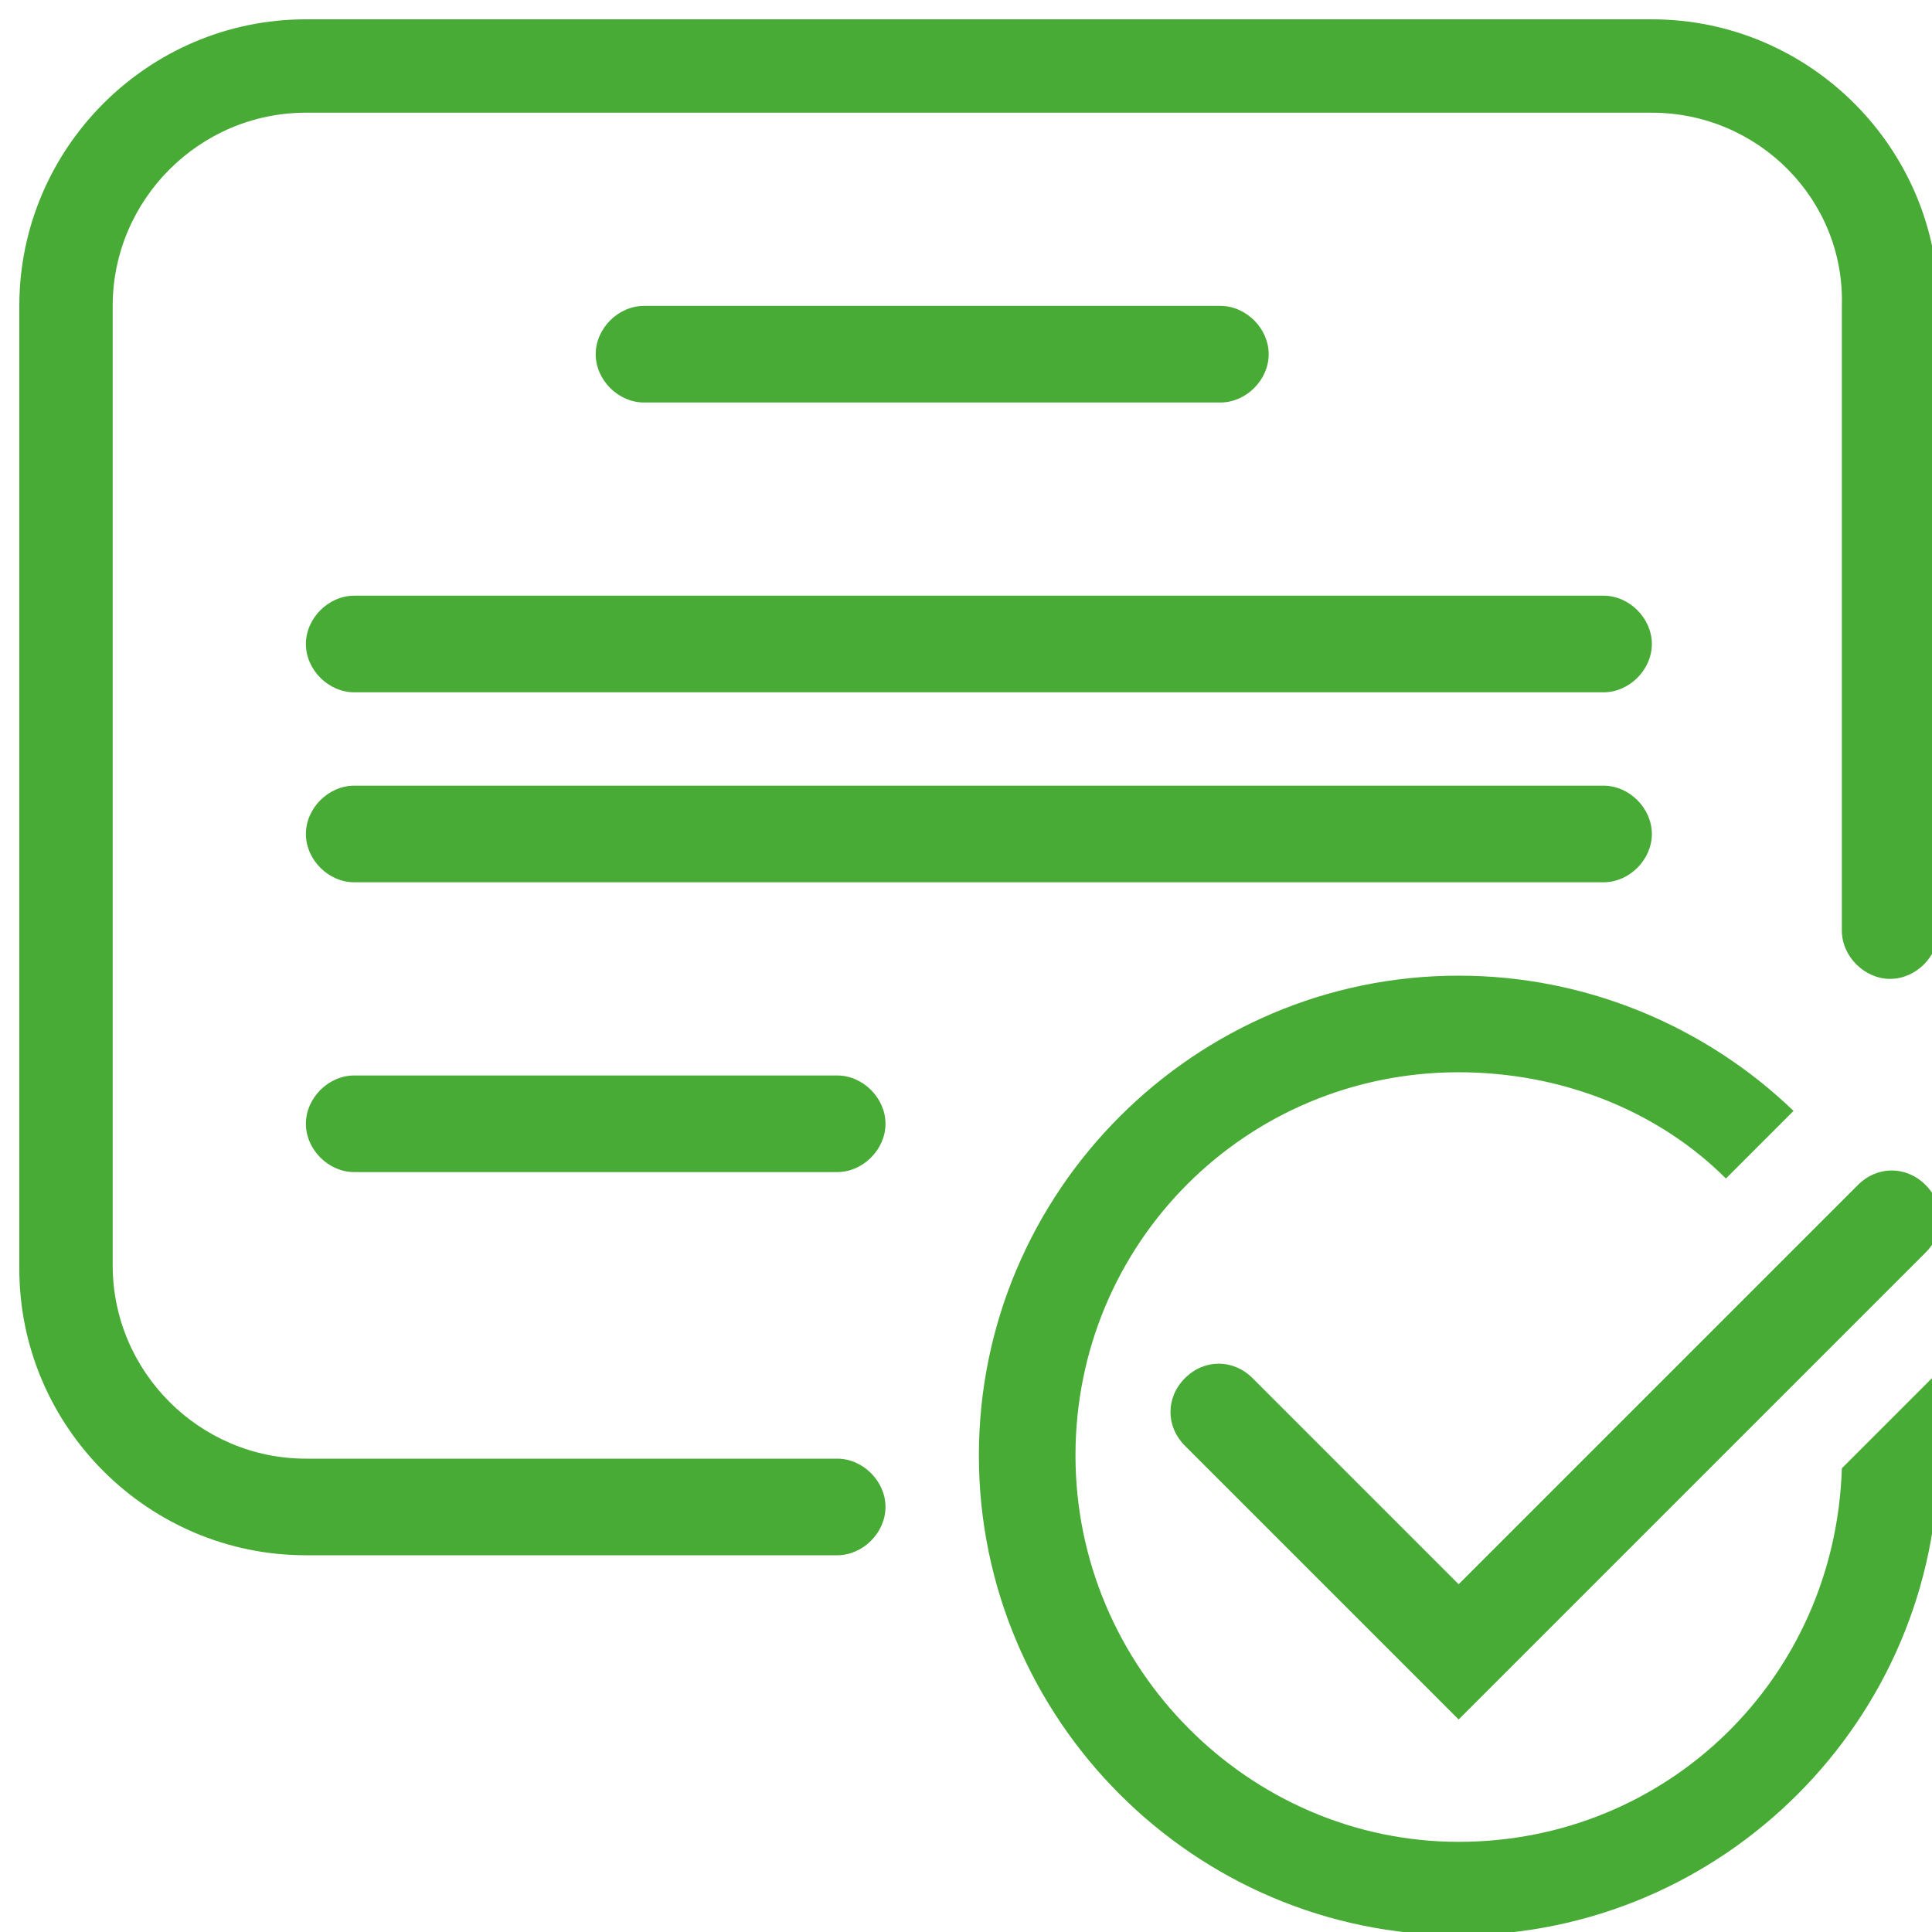
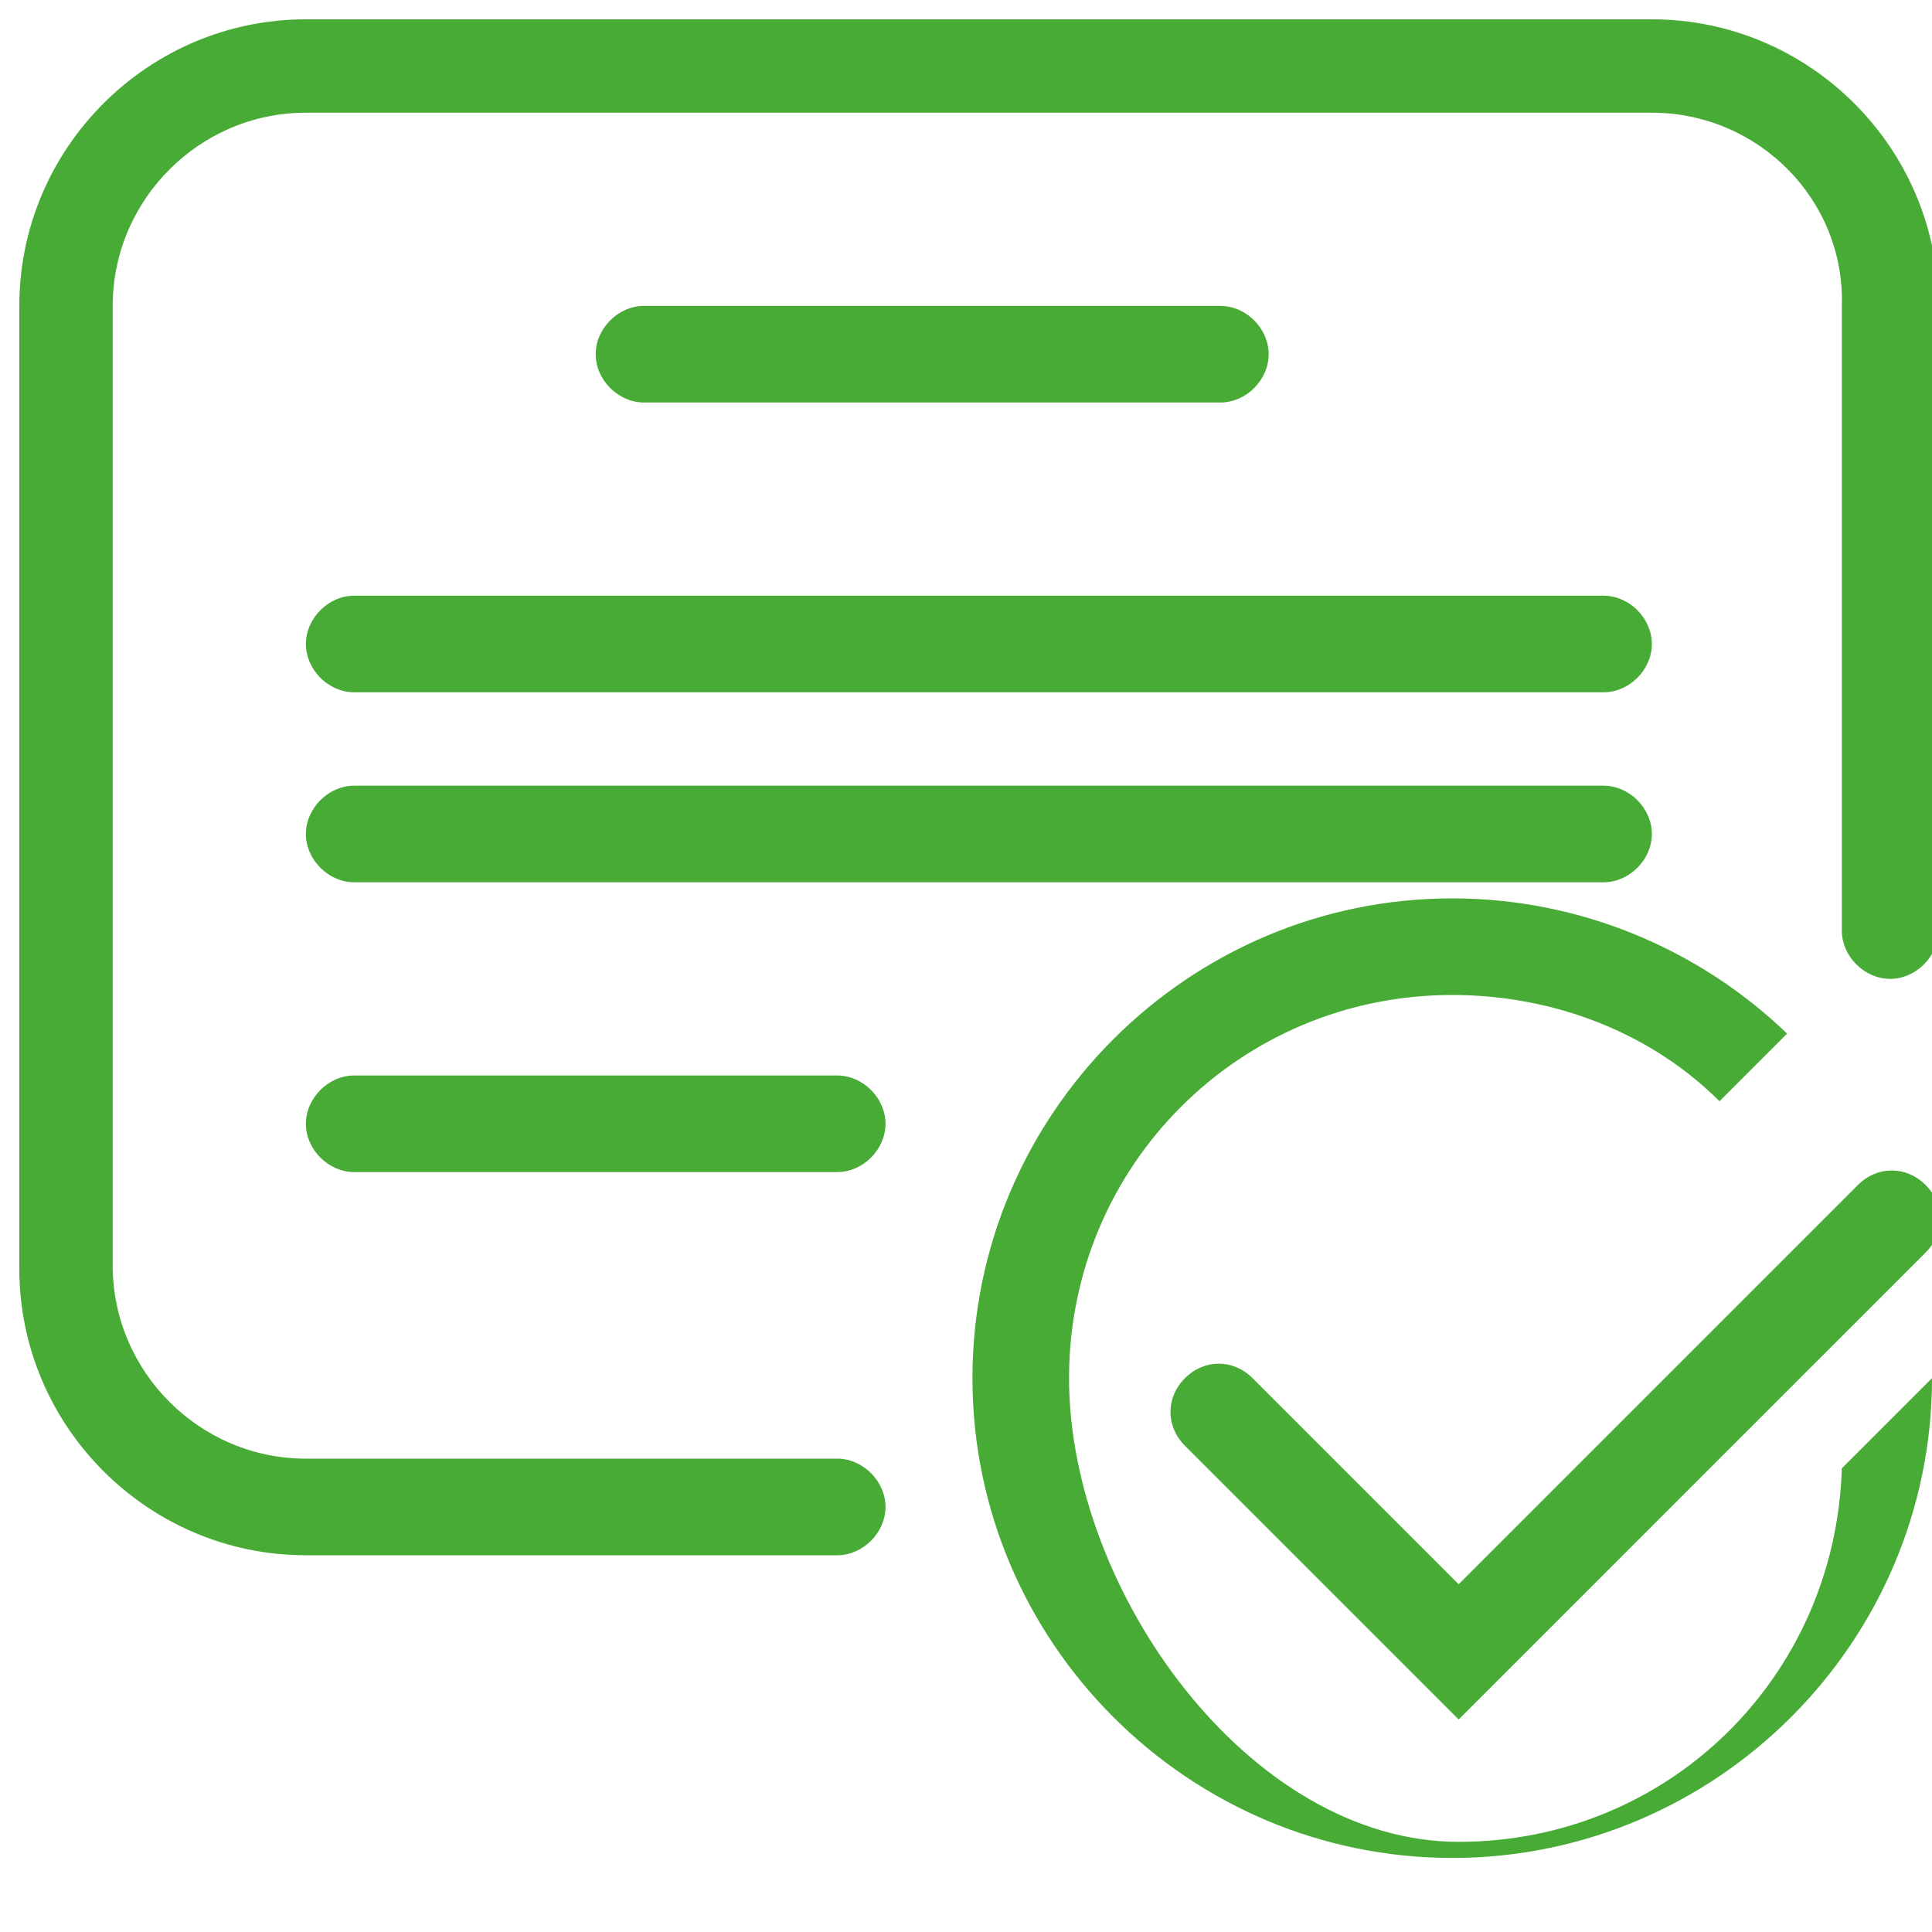
<svg xmlns="http://www.w3.org/2000/svg" version="1.1" x="0px" y="0px" viewBox="0 0 60 60" style="enable-background:new 0 0 60 60;" xml:space="preserve">
  <style type="text/css">
	.st0{fill-rule:evenodd;clip-rule:evenodd;fill:#47AB35;}
</style>
  <g id="Lag_1">
    <g id="ëÎÓÈ_1">
	</g>
  </g>
  <g id="Isolationstilstand">
-     <path class="st0" d="M51.3,3.5H9.5c-3.3,0-6,2.7-6,6v29.8c0,3.3,2.7,6,6,6H26c0.8,0,1.5,0.7,1.5,1.5s-0.7,1.5-1.5,1.5H9.5   c-4.9,0-8.9-4-8.9-8.9V9.5c0-4.9,4-8.9,8.9-8.9h41.8c4.9,0,8.9,4,8.9,8.9v19.4c0,0.8-0.7,1.5-1.5,1.5c-0.8,0-1.5-0.7-1.5-1.5V9.5   C57.3,6.2,54.6,3.5,51.3,3.5L51.3,3.5z M11,36.4c-0.8,0-1.5-0.7-1.5-1.5c0-0.8,0.7-1.5,1.5-1.5H26c0.8,0,1.5,0.7,1.5,1.5   c0,0.8-0.7,1.5-1.5,1.5H11L11,36.4z M11,27.4c-0.8,0-1.5-0.7-1.5-1.5c0-0.8,0.7-1.5,1.5-1.5h38.8c0.8,0,1.5,0.7,1.5,1.5   c0,0.8-0.7,1.5-1.5,1.5H11L11,27.4z M11,21.5c-0.8,0-1.5-0.7-1.5-1.5s0.7-1.5,1.5-1.5h38.8c0.8,0,1.5,0.7,1.5,1.5s-0.7,1.5-1.5,1.5   H11L11,21.5z M20,12.5c-0.8,0-1.5-0.7-1.5-1.5c0-0.8,0.7-1.5,1.5-1.5h17.9c0.8,0,1.5,0.7,1.5,1.5c0,0.8-0.7,1.5-1.5,1.5H20L20,12.5   z M45.3,57.2c6.5,0,11.7-5.1,11.9-11.6l2.8-2.8c0.1,0.8,0.2,1.6,0.2,2.4c0,8.2-6.7,14.9-14.9,14.9s-14.9-6.7-14.9-14.9   s6.7-14.9,14.9-14.9c4,0,7.7,1.6,10.4,4.2c0,0-0.1,0.1-0.1,0.1l-2,2c-2.1-2.1-5.1-3.3-8.3-3.3c-6.6,0-11.9,5.3-11.9,11.9   S38.8,57.2,45.3,57.2L45.3,57.2z M59.8,38.9c0.6-0.6,0.6-1.5,0-2.1c-0.6-0.6-1.5-0.6-2.1,0L45.3,49.2l-6.4-6.4   c-0.6-0.6-1.5-0.6-2.1,0c-0.6,0.6-0.6,1.5,0,2.1l8.5,8.5L59.8,38.9L59.8,38.9z" />
+     <path class="st0" d="M51.3,3.5H9.5c-3.3,0-6,2.7-6,6v29.8c0,3.3,2.7,6,6,6H26c0.8,0,1.5,0.7,1.5,1.5s-0.7,1.5-1.5,1.5H9.5   c-4.9,0-8.9-4-8.9-8.9V9.5c0-4.9,4-8.9,8.9-8.9h41.8c4.9,0,8.9,4,8.9,8.9v19.4c0,0.8-0.7,1.5-1.5,1.5c-0.8,0-1.5-0.7-1.5-1.5V9.5   C57.3,6.2,54.6,3.5,51.3,3.5L51.3,3.5z M11,36.4c-0.8,0-1.5-0.7-1.5-1.5c0-0.8,0.7-1.5,1.5-1.5H26c0.8,0,1.5,0.7,1.5,1.5   c0,0.8-0.7,1.5-1.5,1.5H11L11,36.4z M11,27.4c-0.8,0-1.5-0.7-1.5-1.5c0-0.8,0.7-1.5,1.5-1.5h38.8c0.8,0,1.5,0.7,1.5,1.5   c0,0.8-0.7,1.5-1.5,1.5H11L11,27.4z M11,21.5c-0.8,0-1.5-0.7-1.5-1.5s0.7-1.5,1.5-1.5h38.8c0.8,0,1.5,0.7,1.5,1.5s-0.7,1.5-1.5,1.5   H11L11,21.5z M20,12.5c-0.8,0-1.5-0.7-1.5-1.5c0-0.8,0.7-1.5,1.5-1.5h17.9c0.8,0,1.5,0.7,1.5,1.5c0,0.8-0.7,1.5-1.5,1.5H20L20,12.5   z M45.3,57.2c6.5,0,11.7-5.1,11.9-11.6l2.8-2.8c0,8.2-6.7,14.9-14.9,14.9s-14.9-6.7-14.9-14.9   s6.7-14.9,14.9-14.9c4,0,7.7,1.6,10.4,4.2c0,0-0.1,0.1-0.1,0.1l-2,2c-2.1-2.1-5.1-3.3-8.3-3.3c-6.6,0-11.9,5.3-11.9,11.9   S38.8,57.2,45.3,57.2L45.3,57.2z M59.8,38.9c0.6-0.6,0.6-1.5,0-2.1c-0.6-0.6-1.5-0.6-2.1,0L45.3,49.2l-6.4-6.4   c-0.6-0.6-1.5-0.6-2.1,0c-0.6,0.6-0.6,1.5,0,2.1l8.5,8.5L59.8,38.9L59.8,38.9z" />
  </g>
</svg>